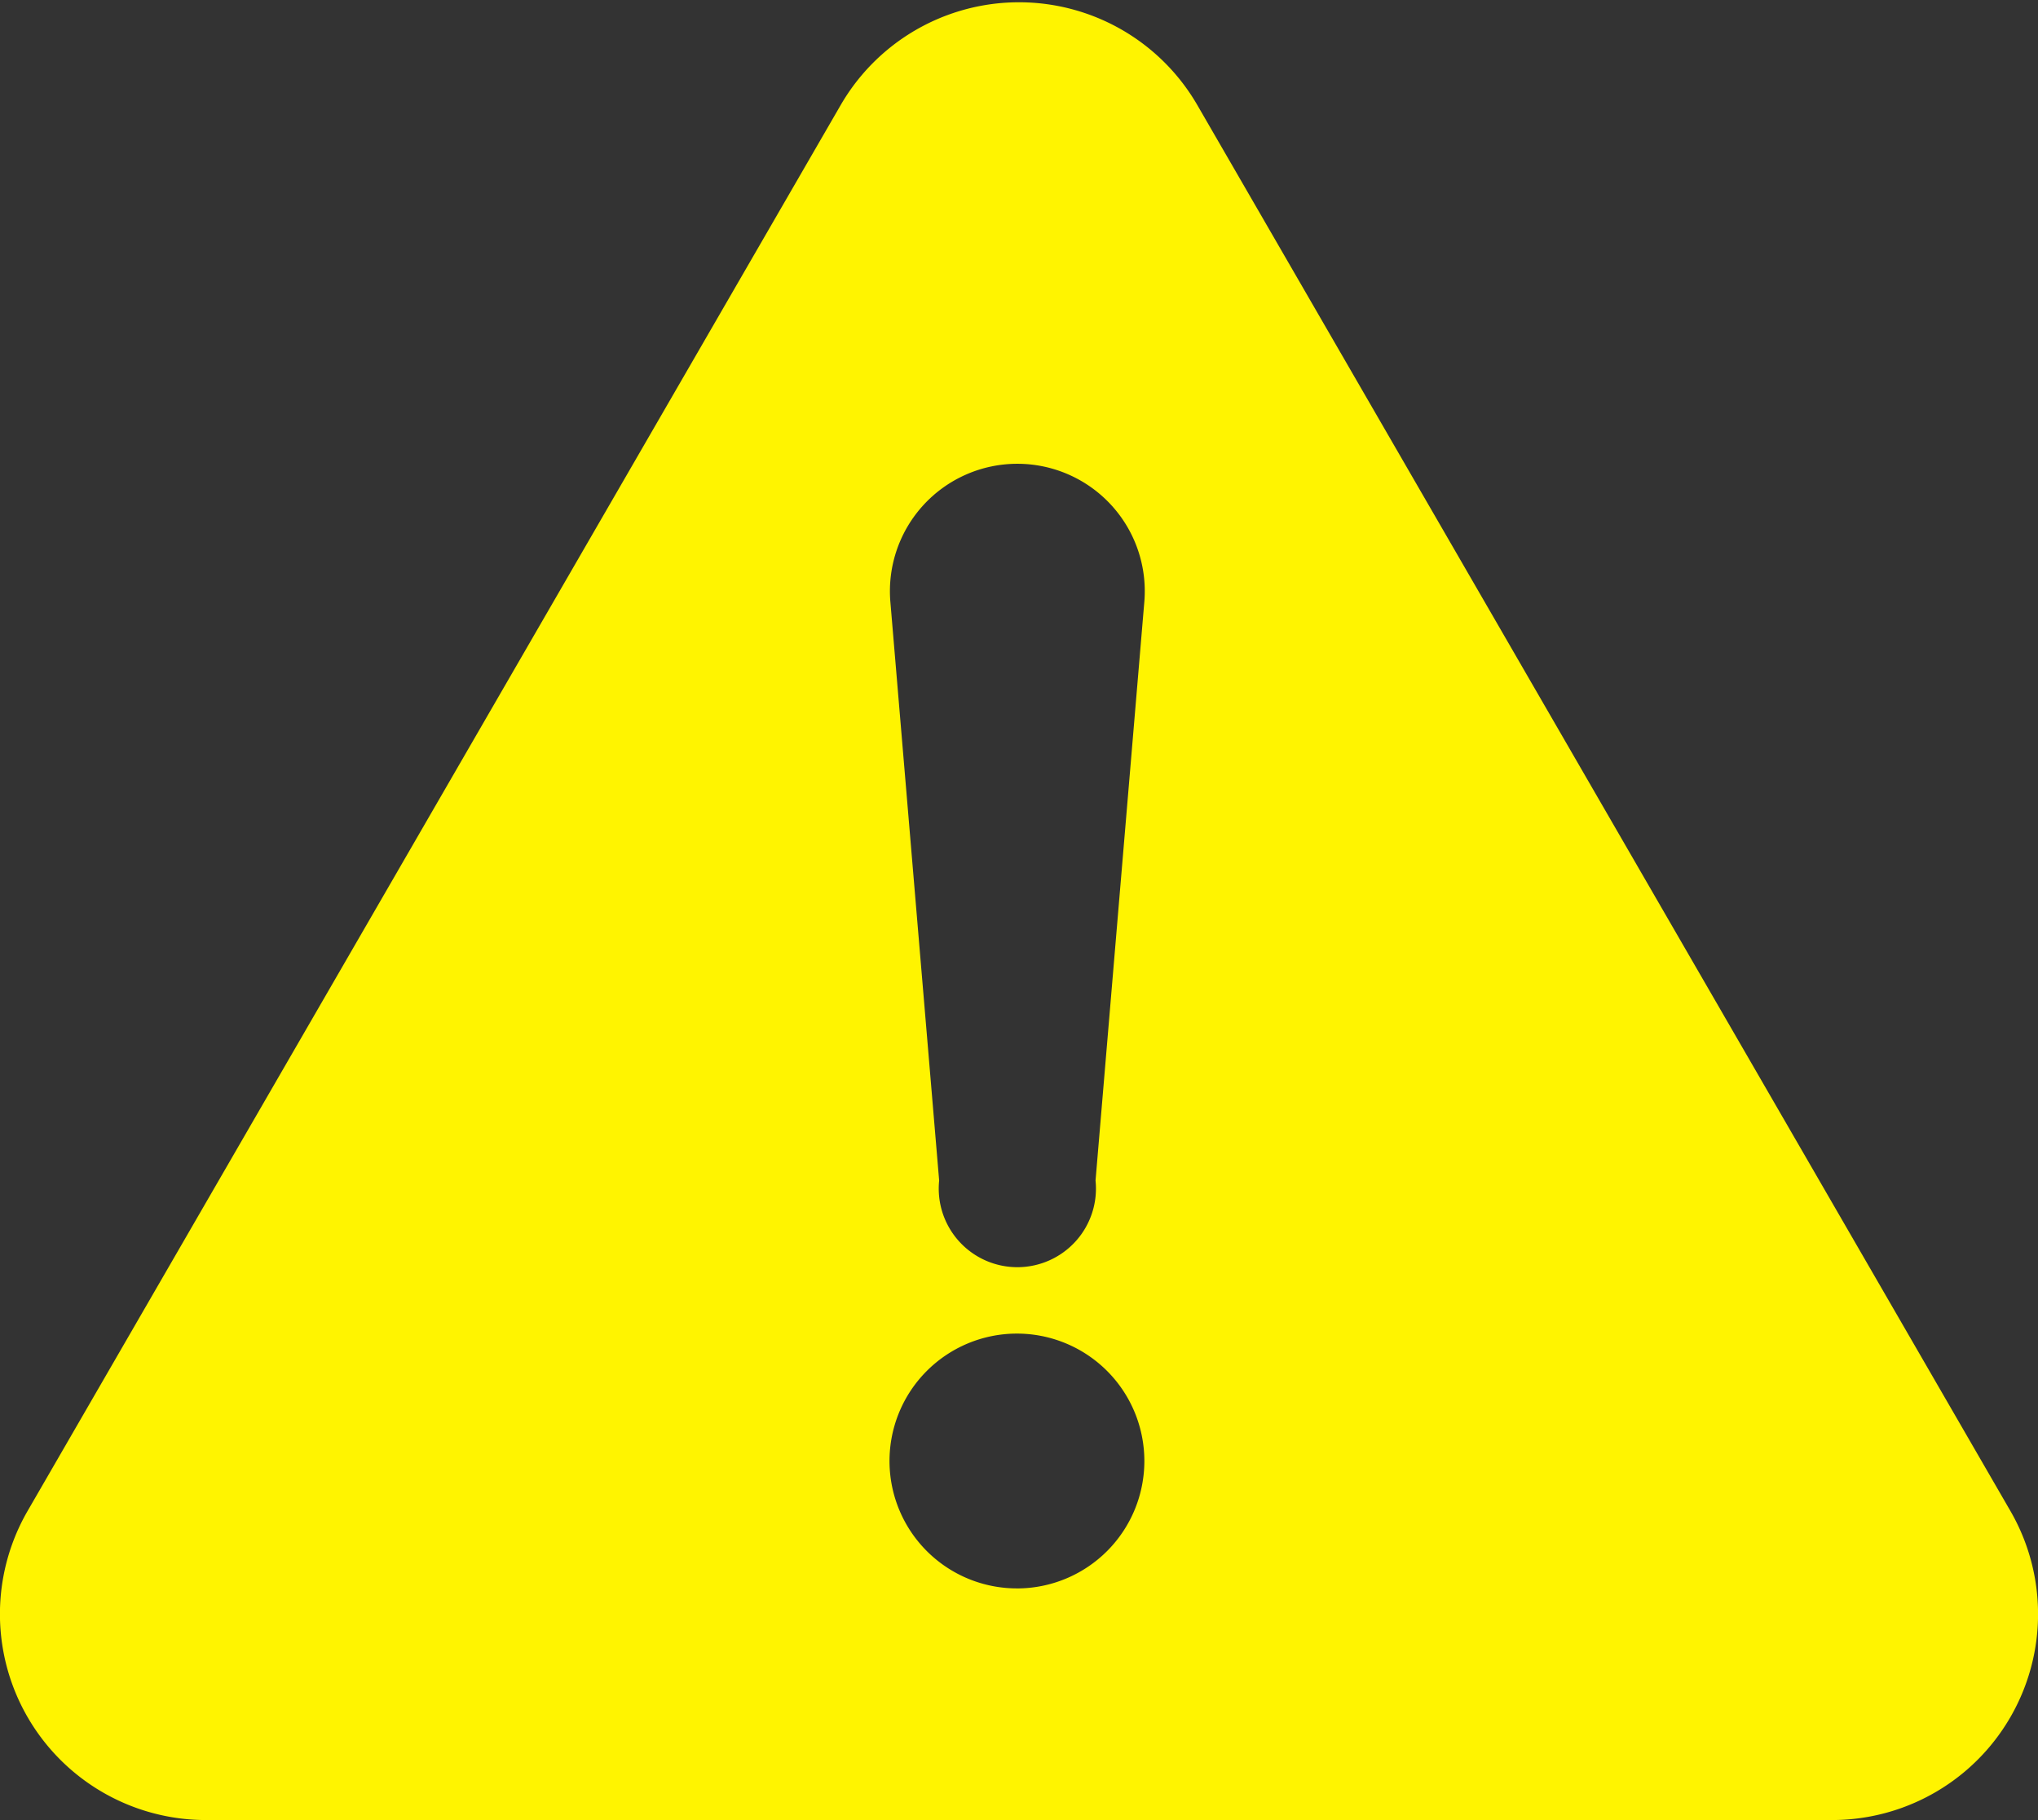
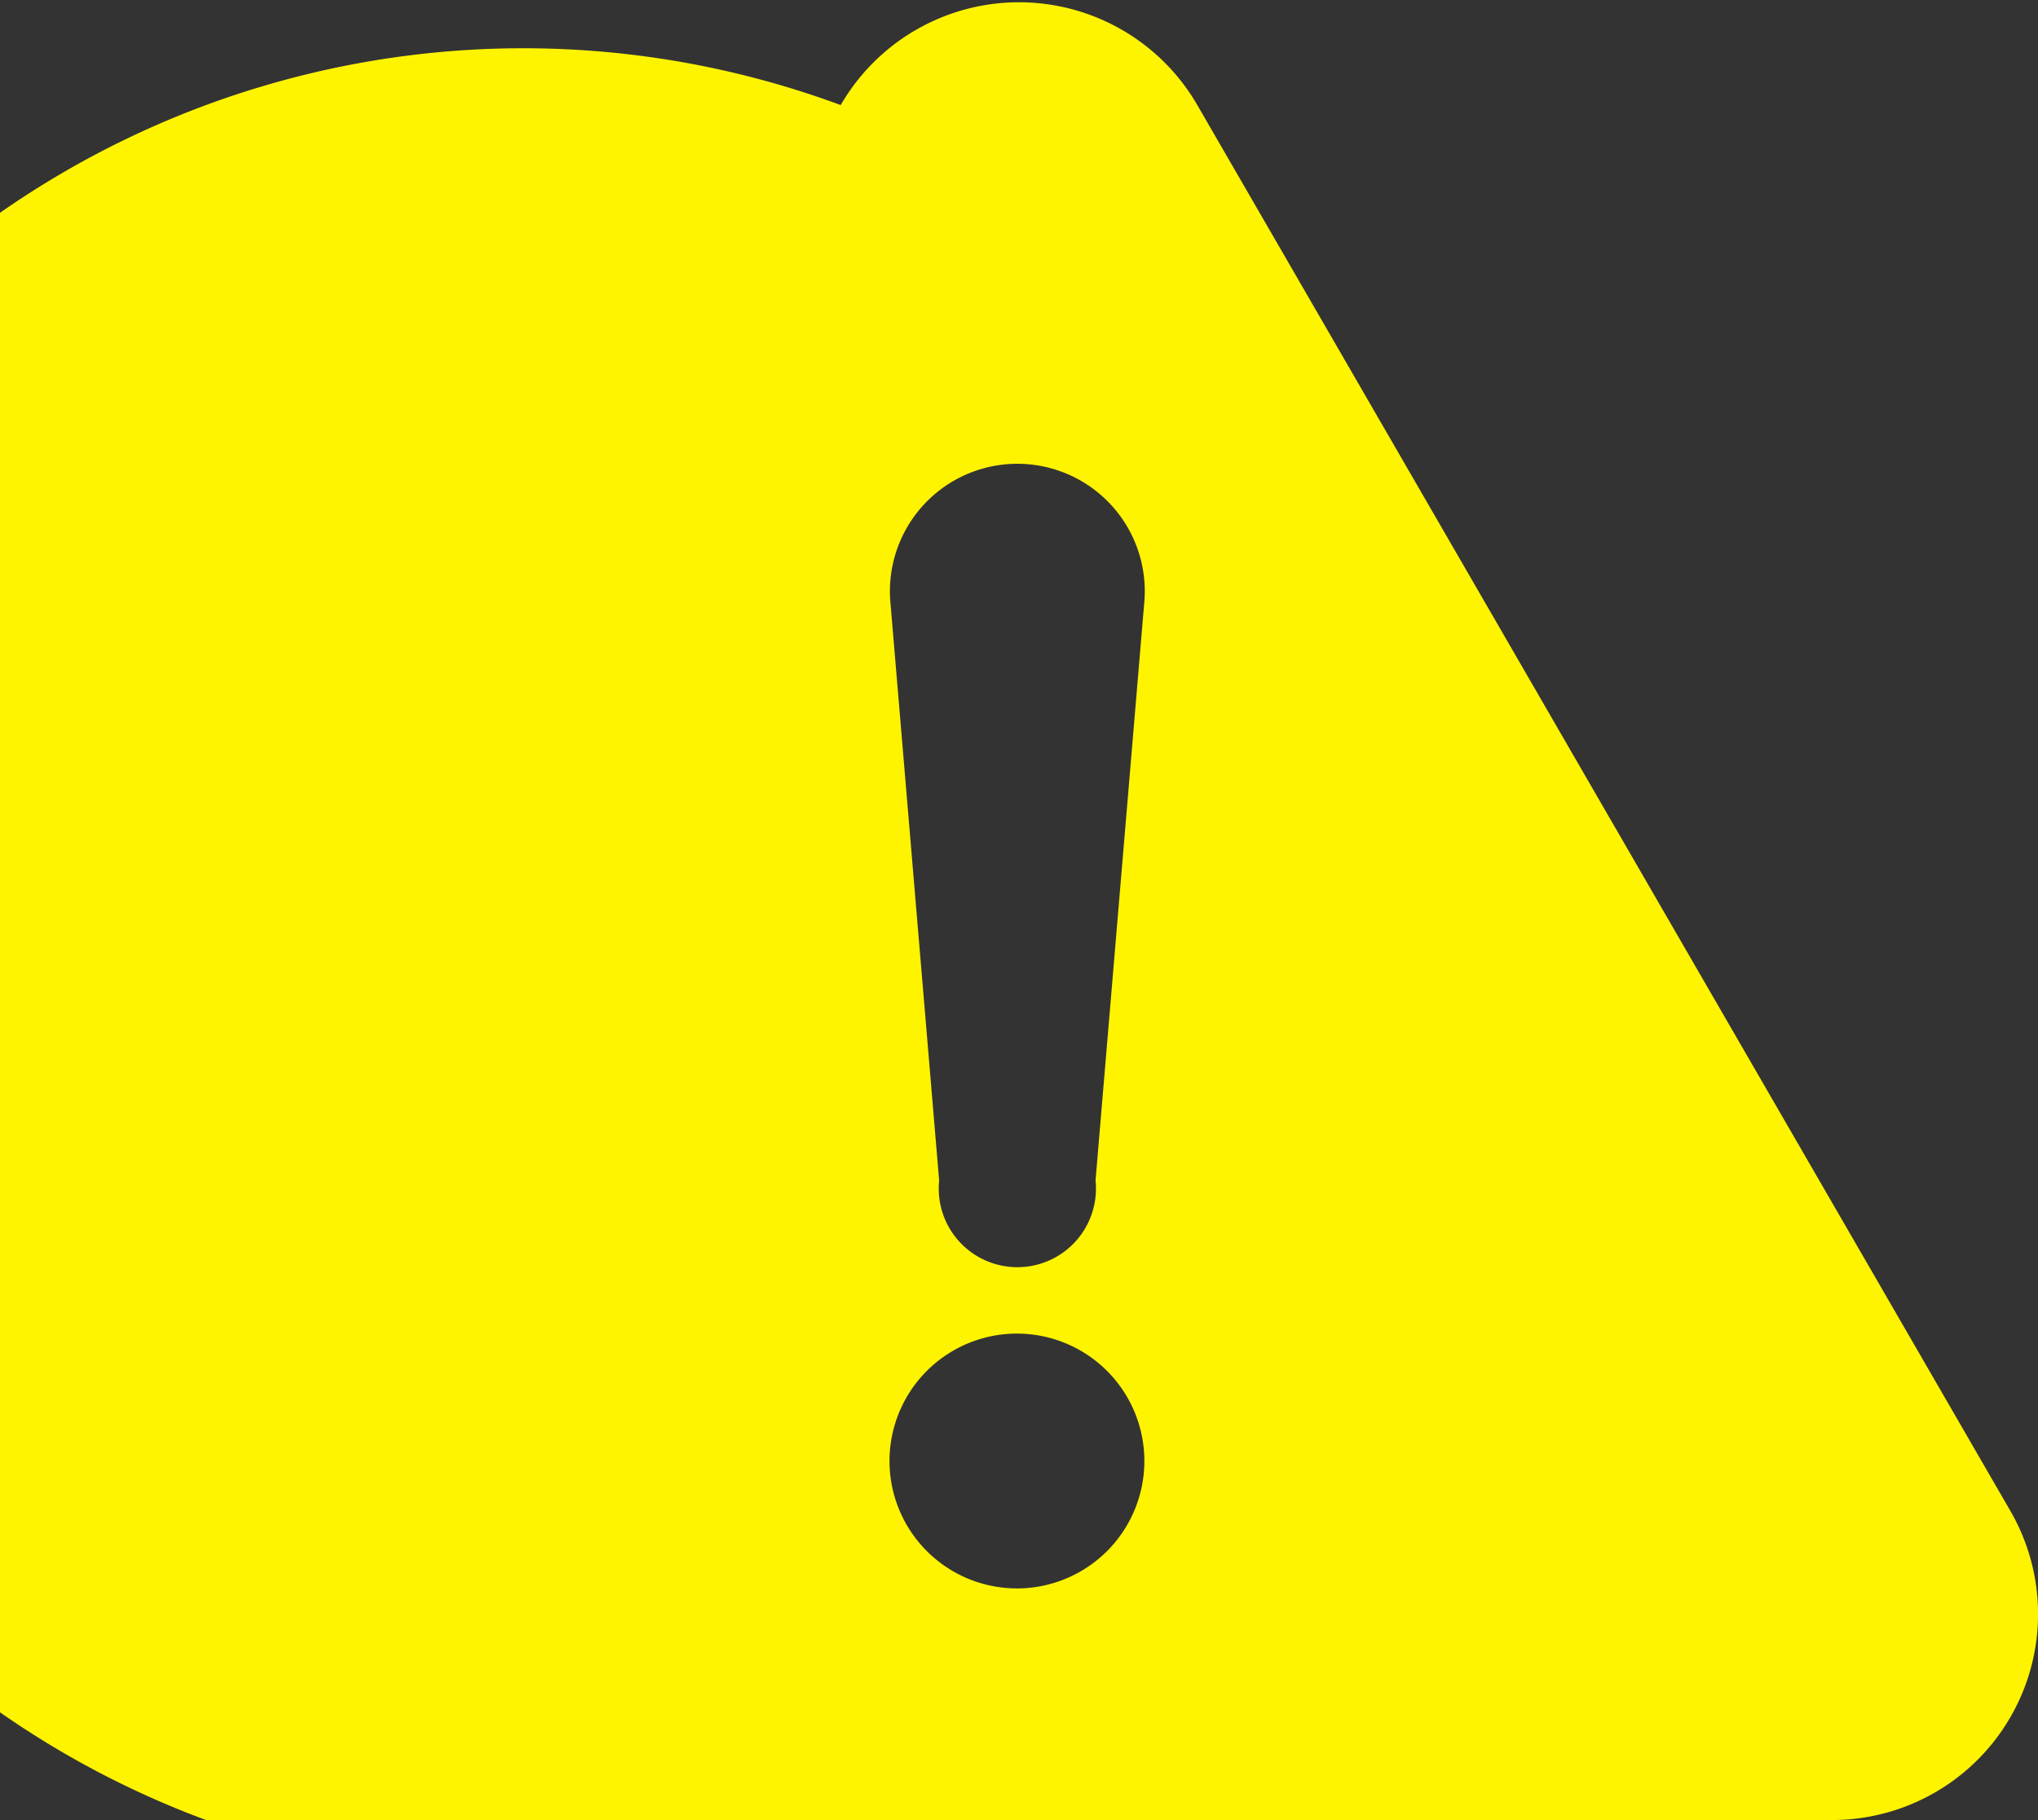
<svg xmlns="http://www.w3.org/2000/svg" viewBox="0 0 24.63 22">
  <rect x="0" y="0" width="24.63" height="22" fill="#333333" stroke="none" />
  <defs>
    <style>
      .cls-1 {
        fill: #fff400;
      }
    </style>
  </defs>
  <g id="レイヤー_2" data-name="レイヤー 2">
    <g id="header_followting" data-name="header+followting">
-       <path class="cls-1" d="M24.3,18.27l-9.83-17a2.49,2.49,0,0,0-4.31,0l-9.83,17A2.49,2.49,0,0,0,2.49,22H22.14a2.49,2.49,0,0,0,2.16-3.73Zm-12,.93a1.54,1.54,0,1,1,1.53-1.54A1.54,1.54,0,0,1,12.32,19.2Zm.94-4.93a.95.95,0,1,1-1.89,0l-.59-7a1.54,1.54,0,1,1,3.07,0Z" />
+       <path class="cls-1" d="M24.3,18.27l-9.83-17a2.49,2.49,0,0,0-4.31,0A2.49,2.49,0,0,0,2.49,22H22.14a2.49,2.49,0,0,0,2.16-3.73Zm-12,.93a1.54,1.54,0,1,1,1.53-1.54A1.54,1.54,0,0,1,12.32,19.2Zm.94-4.93a.95.95,0,1,1-1.89,0l-.59-7a1.54,1.54,0,1,1,3.07,0Z" />
    </g>
  </g>
</svg>